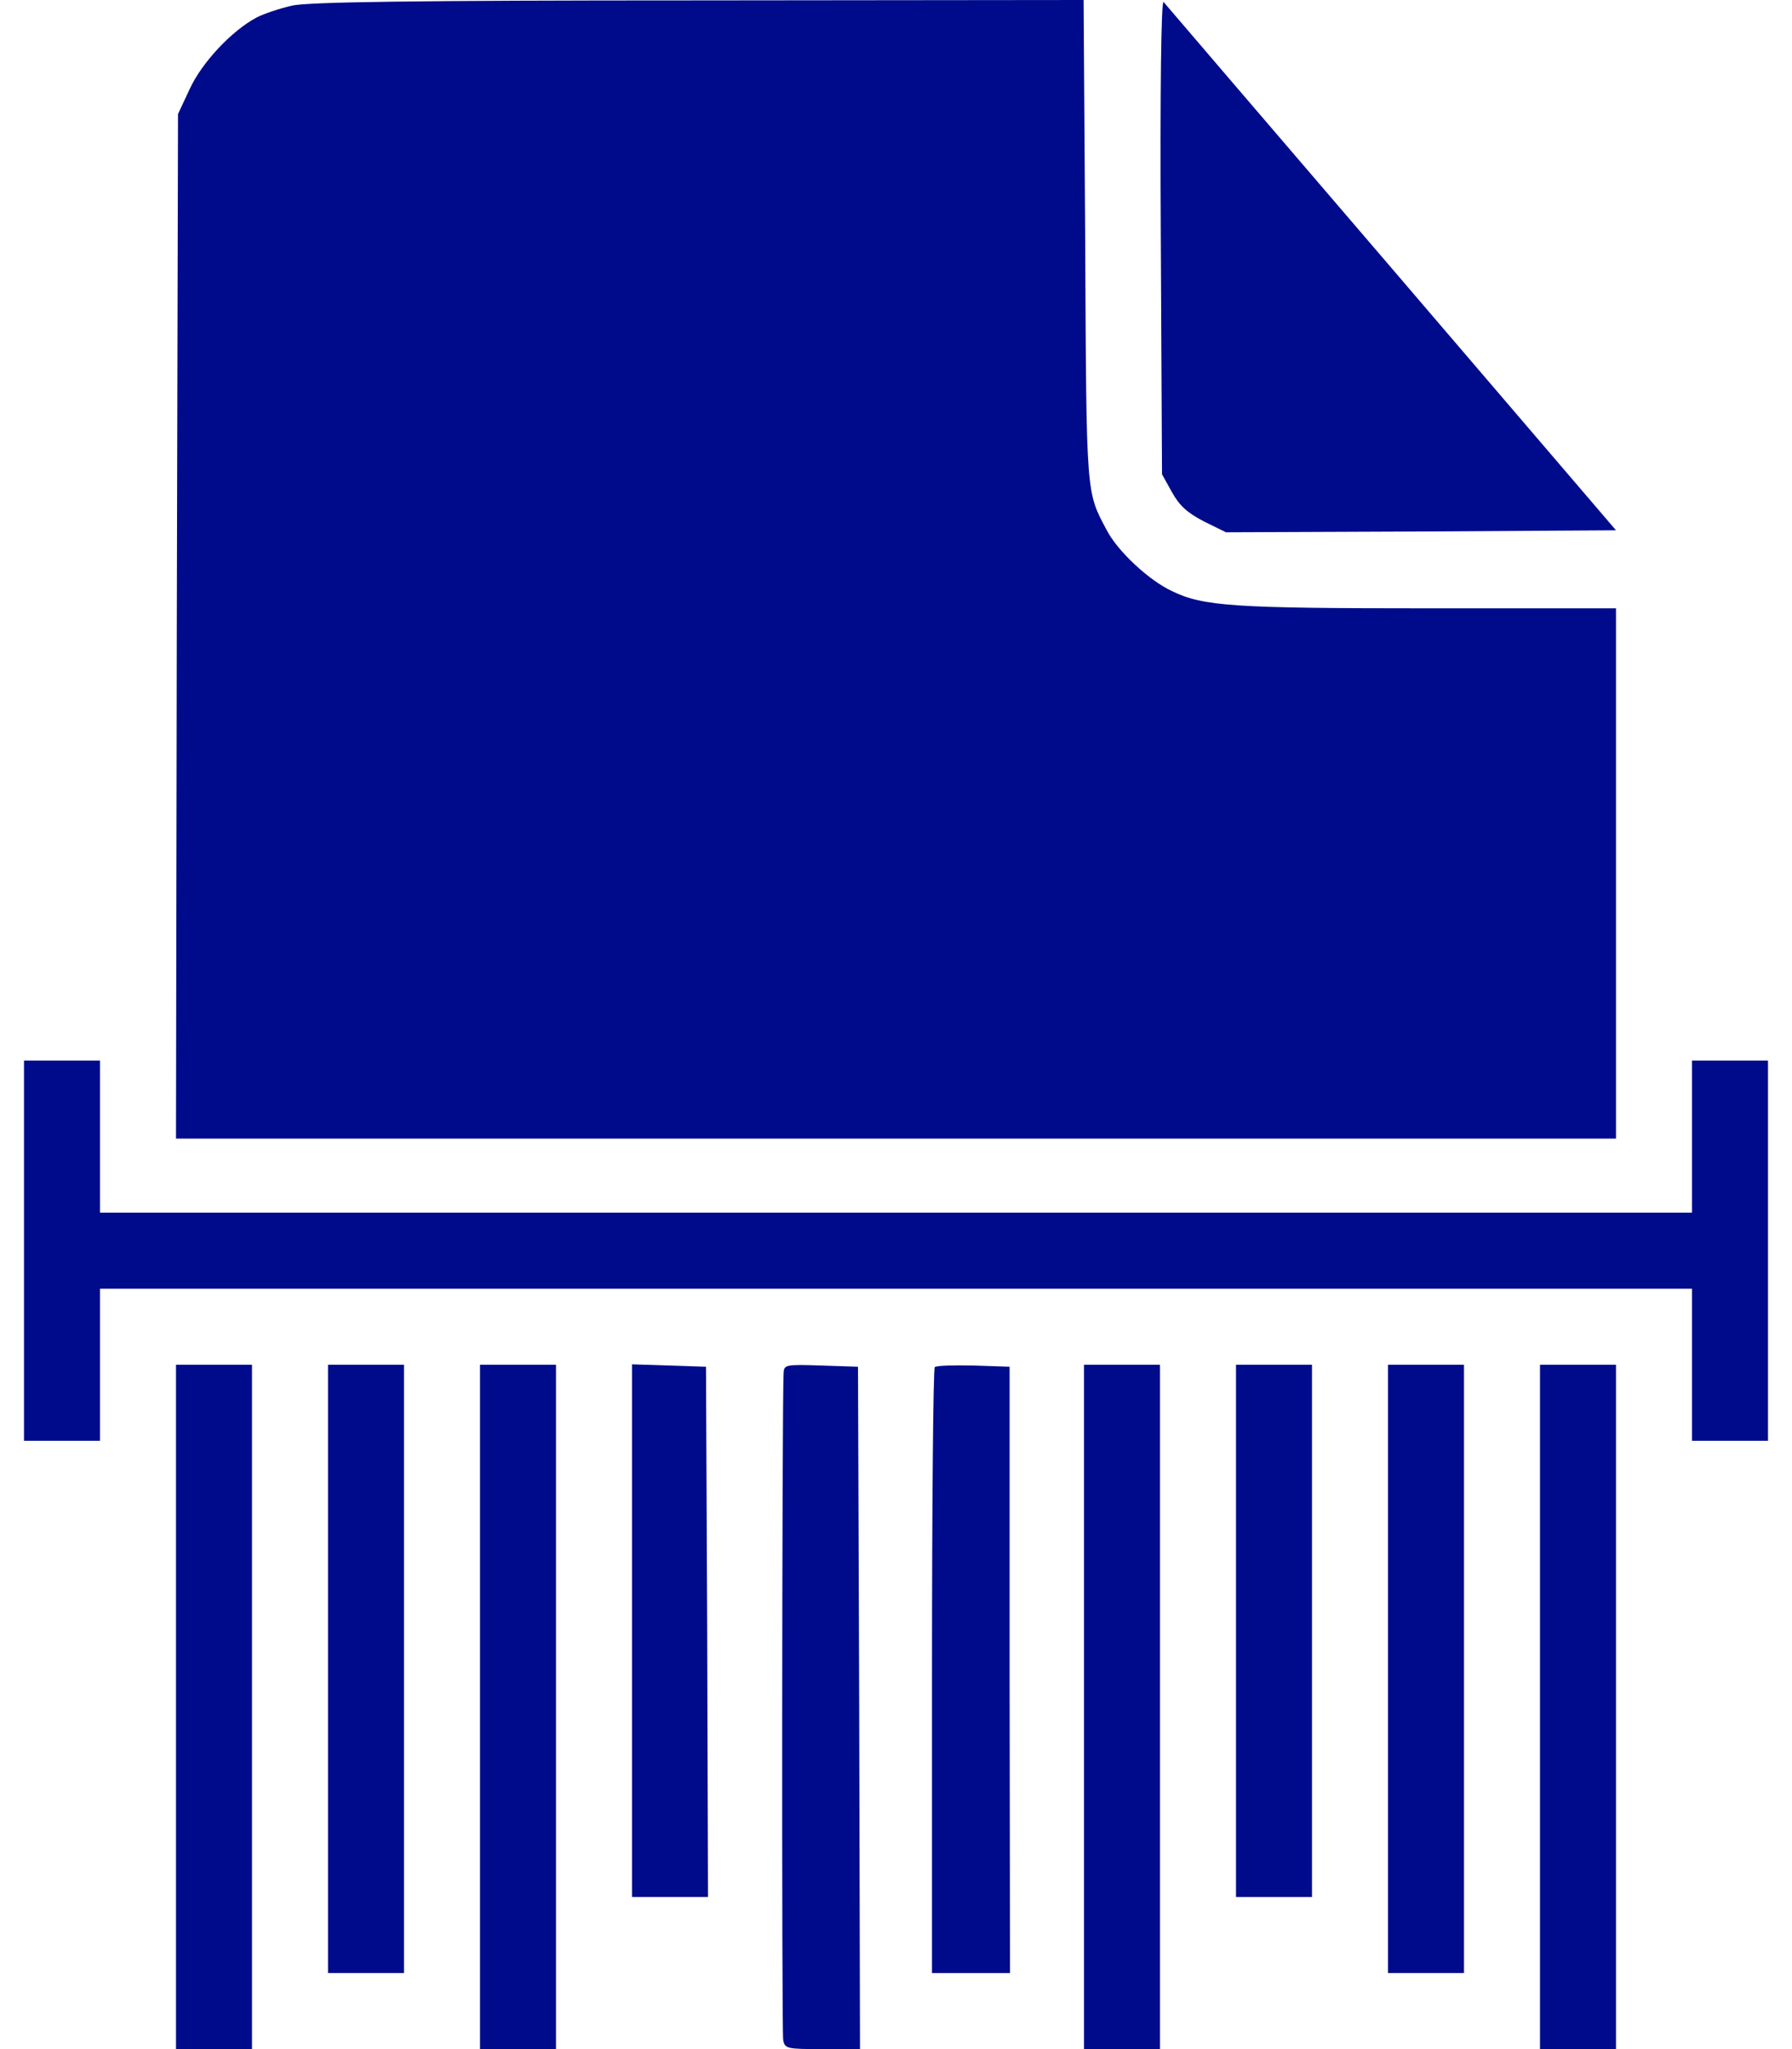
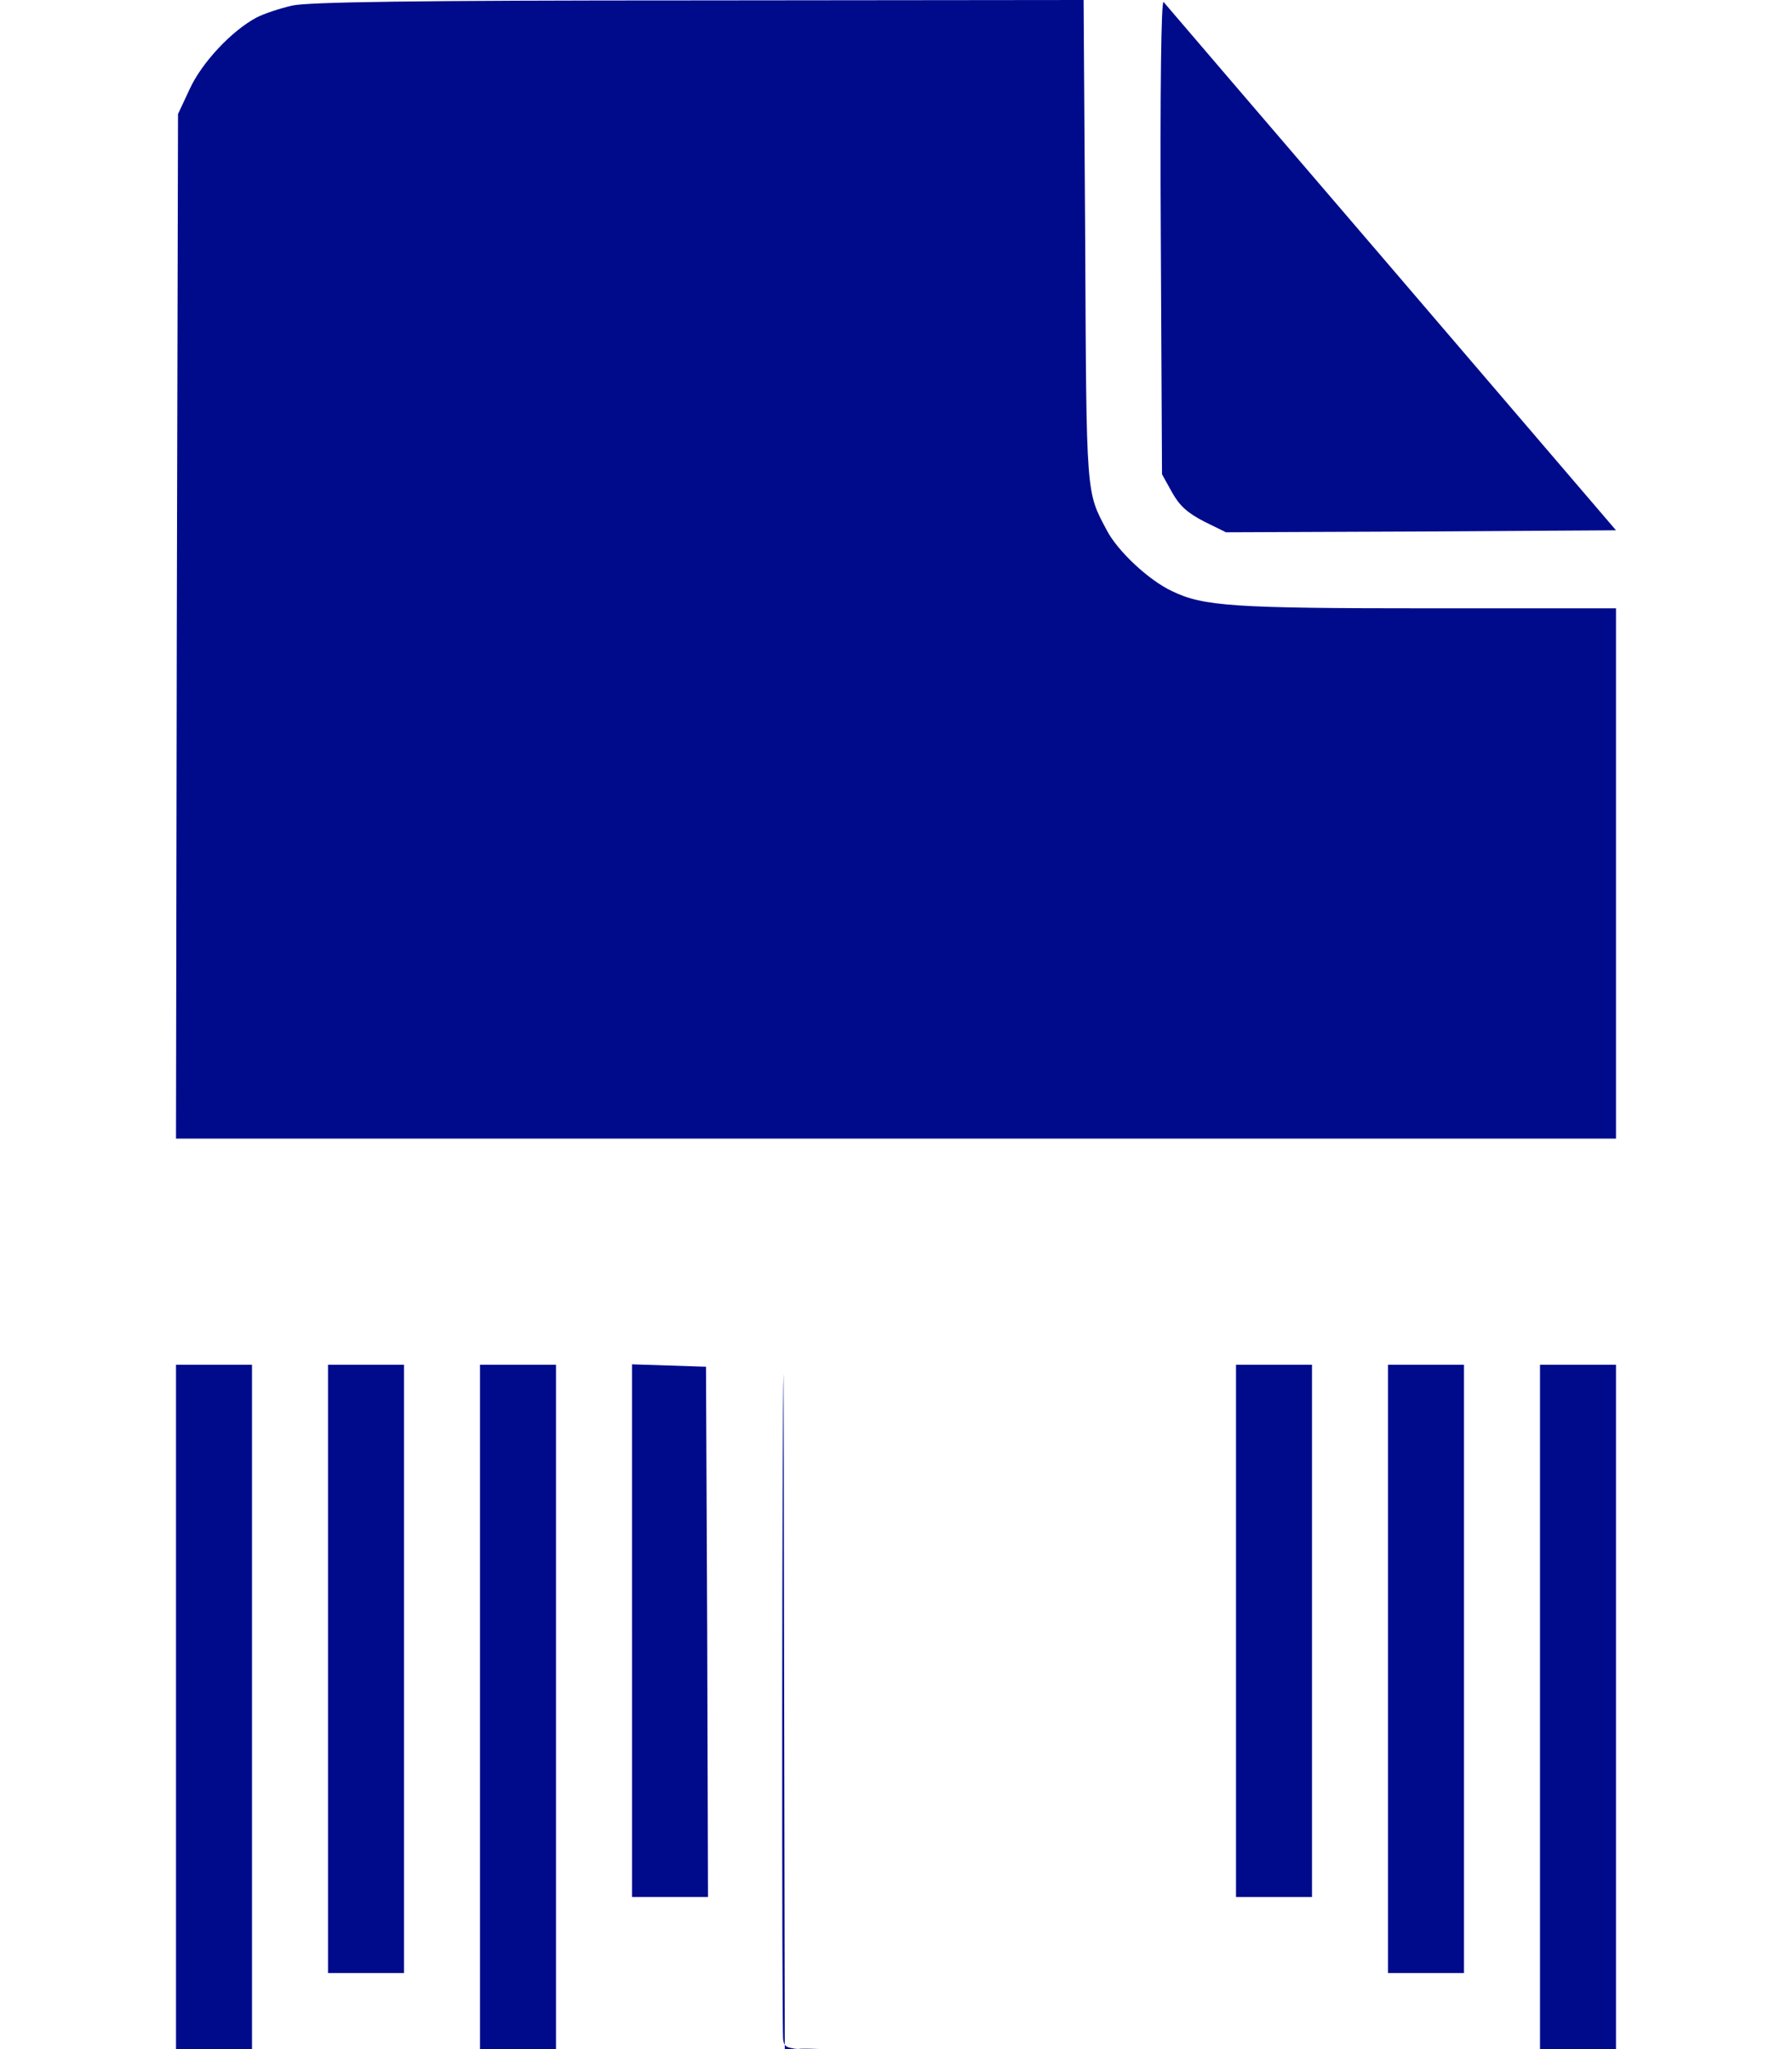
<svg xmlns="http://www.w3.org/2000/svg" version="1.0" width="448pt" height="512pt" viewBox="0 0 448 512" preserveAspectRatio="xMidYMid meet">
  <g transform="translate(0,512) scale(0.1,-0.1)" fill="#000B8C" stroke="none">
    <path d="M730 5106 c-30 -7 -70 -20 -89 -30 -62 -33 -137 -113 -167 -179 l-29 -62 -3 -1280 -2 -1280 1800 0 1800 0 0 663 0 662 -467 0 c-488 0 -565 5 -643 43 -58 27 -136 100 -163 152 -52 98 -51 80 -54 723 l-4 602 -962 -1 c-717 0 -976 -4 -1017 -13z" />
    <path d="M2902 4530 l3 -595 25 -45 c19 -34 38 -51 80 -73 l55 -27 488 2 487 3 -561 655 c-309 360 -565 659 -570 665 -6 6 -9 -218 -7 -585z" />
-     <path d="M60 1995 l0 -475 95 0 95 0 0 190 0 190 1990 0 1990 0 0 -190 0 -190 95 0 95 0 0 475 0 475 -95 0 -95 0 0 -190 0 -190 -1990 0 -1990 0 0 190 0 190 -95 0 -95 0 0 -475z" />
    <path d="M440 855 l0 -855 95 0 95 0 0 855 0 855 -95 0 -95 0 0 -855z" />
    <path d="M820 950 l0 -760 95 0 95 0 0 760 0 760 -95 0 -95 0 0 -760z" />
    <path d="M1200 855 l0 -855 95 0 95 0 0 855 0 855 -95 0 -95 0 0 -855z" />
    <path d="M1580 1045 l0 -665 95 0 95 0 -2 663 -3 662 -92 3 -93 3 0 -666z" />
-     <path d="M1959 1688 c-4 -77 -5 -1647 -1 -1665 4 -22 9 -23 98 -23 l94 0 -2 853 -3 852 -92 3 c-91 3 -93 2 -94 -20z" />
-     <path d="M2337 1704 c-4 -4 -7 -346 -7 -761 l0 -753 98 0 97 0 -1 757 0 758 -90 3 c-50 1 -93 0 -97 -4z" />
-     <path d="M2710 855 l0 -855 95 0 95 0 0 855 0 855 -95 0 -95 0 0 -855z" />
+     <path d="M1959 1688 c-4 -77 -5 -1647 -1 -1665 4 -22 9 -23 98 -23 c-91 3 -93 2 -94 -20z" />
    <path d="M3090 1045 l0 -665 95 0 95 0 0 665 0 665 -95 0 -95 0 0 -665z" />
    <path d="M3470 950 l0 -760 95 0 95 0 0 760 0 760 -95 0 -95 0 0 -760z" />
    <path d="M3850 855 l0 -855 95 0 95 0 0 855 0 855 -95 0 -95 0 0 -855z" />
  </g>
</svg>